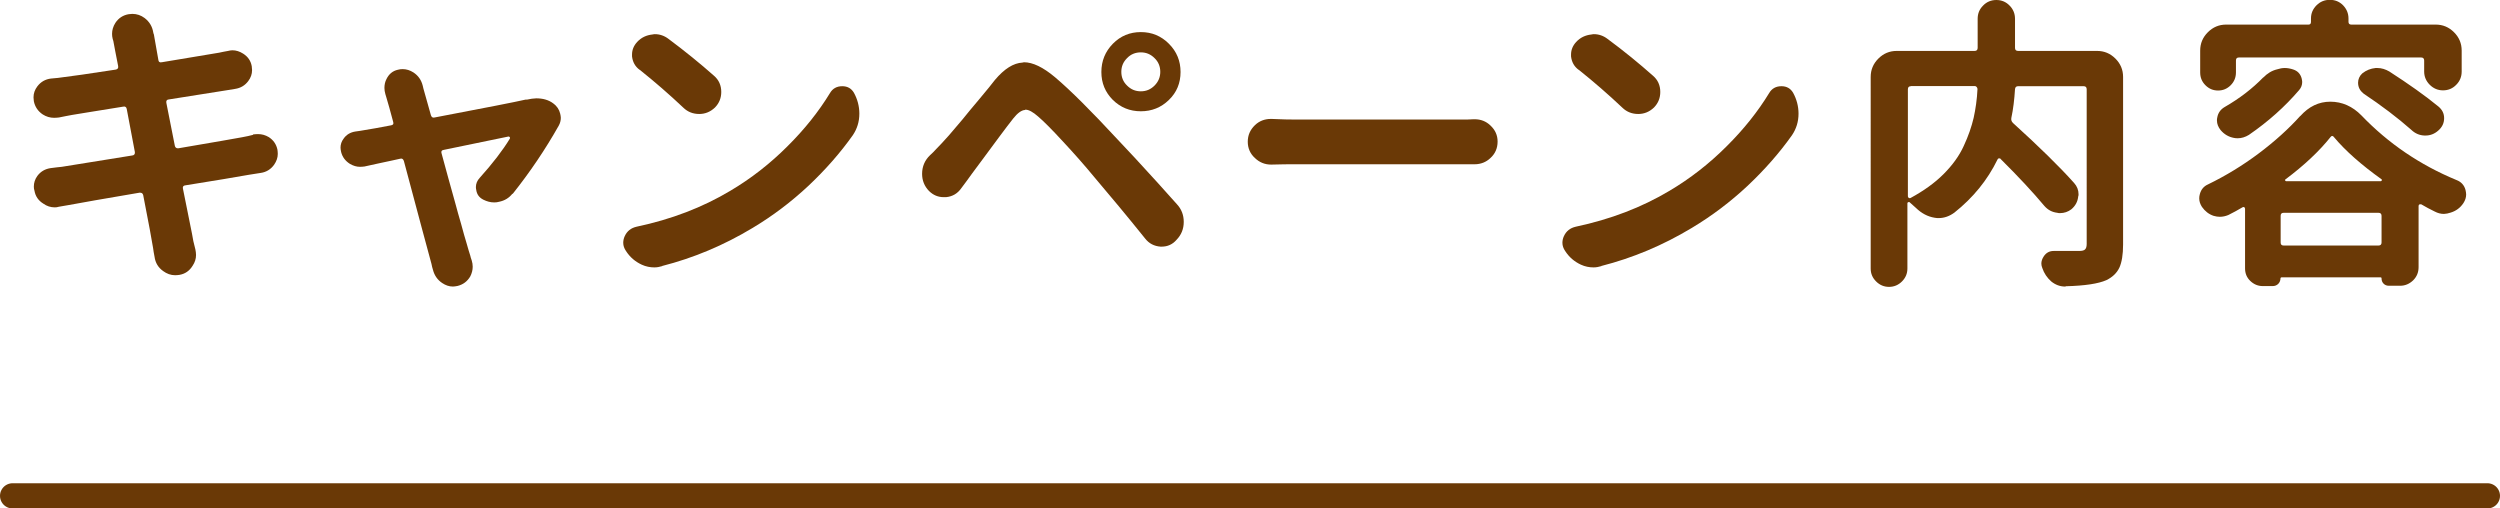
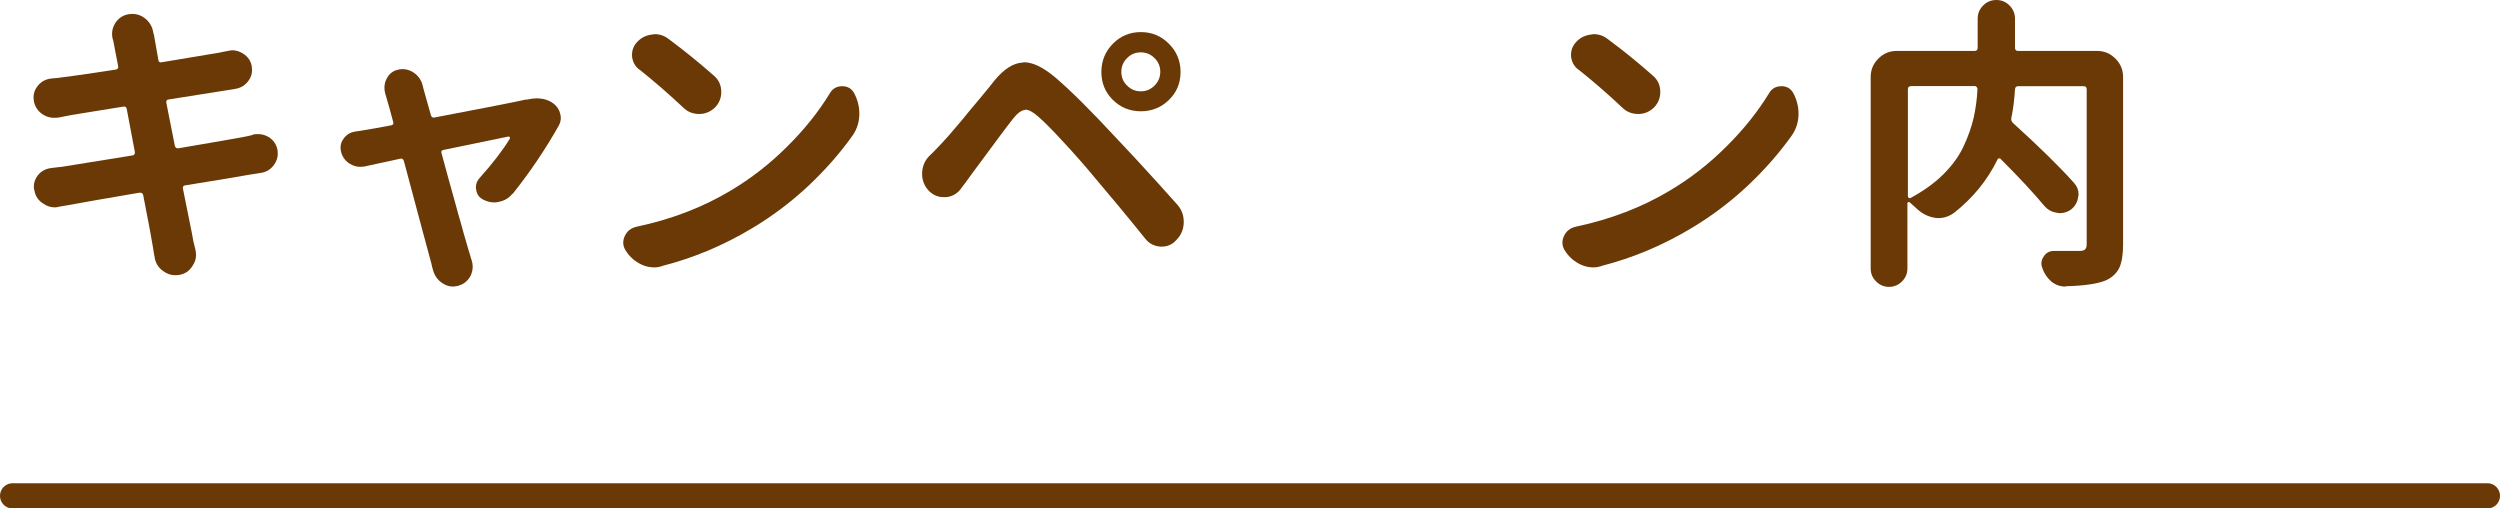
<svg xmlns="http://www.w3.org/2000/svg" id="_レイヤー_2" data-name="レイヤー 2" width="156.6" height="31.85" viewBox="0 0 156.6 31.85">
  <defs>
    <style>
      .cls-1 {
        fill: none;
        stroke: #6a3906;
        stroke-linecap: round;
        stroke-miterlimit: 10;
        stroke-width: 1.58px;
      }

      .cls-2 {
        fill: #6a3906;
        stroke-width: 0px;
      }
    </style>
  </defs>
  <g id="image">
    <g>
      <g>
        <path class="cls-2" d="M15.86,8.42c.1-.01.2-.02.3-.02.24,0,.46.06.68.19.29.19.47.45.54.79.01.09.02.17.02.26,0,.24-.08.46-.23.68-.21.29-.49.46-.83.51-.09.01-.21.03-.38.06-.16.03-.29.04-.38.06-.77.14-2.1.36-3.97.66-.12.01-.18.08-.15.21.11.55.24,1.2.39,1.94.15.74.24,1.19.26,1.34.04.15.08.33.13.53.02.11.04.22.04.34,0,.24-.07.46-.21.67-.2.33-.48.52-.84.58-.09.01-.17.02-.26.02-.27,0-.52-.09-.75-.26-.31-.22-.49-.52-.54-.9-.04-.2-.07-.38-.09-.54-.07-.46-.28-1.57-.62-3.32-.03-.11-.1-.16-.23-.15-2.19.37-3.66.63-4.41.77-.22.04-.44.08-.64.11-.09.03-.18.04-.26.04-.26,0-.5-.08-.71-.23-.31-.19-.5-.46-.56-.81-.03-.09-.04-.17-.04-.26,0-.24.07-.46.22-.67.21-.28.49-.44.84-.49.1-.01.23-.03.4-.05.17-.02.27-.03.29-.03.11-.02,1.58-.26,4.41-.71.12-.01.18-.08.17-.21-.17-.9-.34-1.8-.51-2.7-.02-.12-.1-.18-.22-.15-.64.1-1.38.22-2.23.36-.85.14-1.3.21-1.35.23-.16.03-.31.06-.45.09-.1.01-.2.02-.3.02-.25,0-.49-.07-.71-.21-.3-.2-.49-.48-.56-.83-.01-.09-.02-.17-.02-.24,0-.25.08-.48.24-.69.22-.29.51-.45.86-.49.15-.01.29-.03.43-.04.81-.1,2.02-.27,3.62-.52.12-.02.18-.1.15-.23-.05-.26-.11-.57-.18-.92-.07-.35-.11-.56-.12-.64-.01-.05-.03-.09-.04-.13-.03-.11-.04-.22-.04-.32,0-.24.07-.47.21-.69.2-.3.48-.48.83-.54.09-.01.16-.02.23-.02.29,0,.54.09.77.26.3.23.48.53.54.9.01.05.02.09.04.13.02.15.12.68.28,1.59.01.12.08.18.21.15,2.13-.35,3.33-.55,3.6-.6.19-.04.37-.08.56-.11.09-.02.17-.04.26-.04.24,0,.46.07.68.21.3.19.48.45.54.79.01.09.02.17.02.24,0,.25-.08.48-.24.69-.2.27-.48.44-.83.49-.22.04-.39.06-.49.08-1.22.19-2.44.39-3.66.58-.12.01-.17.08-.15.21.17.89.35,1.79.53,2.68.02.12.1.18.22.17,2.29-.39,3.61-.62,3.98-.69.27-.05.51-.1.69-.15Z" />
        <path class="cls-2" d="M32.1,12.13c-.21.27-.49.44-.84.51-.1.03-.2.04-.3.04-.24,0-.46-.06-.68-.17-.26-.13-.41-.33-.45-.62-.01-.05-.02-.1-.02-.17,0-.21.08-.41.24-.58.81-.9,1.44-1.72,1.89-2.46.01-.02,0-.05,0-.08-.02-.03-.05-.04-.08-.05-1.88.39-3.23.67-4.07.84-.13.02-.17.1-.13.22.1.38.24.89.42,1.54.18.65.33,1.18.44,1.58.11.41.23.85.37,1.32.13.48.24.88.34,1.2.09.33.17.58.23.77.01.06.04.16.09.3.04.13.06.26.06.39,0,.2-.05.4-.15.6-.18.31-.44.51-.79.6-.11.02-.21.04-.3.04-.24,0-.46-.08-.67-.22-.3-.2-.49-.48-.58-.83-.04-.13-.07-.24-.09-.36-.25-.9-.82-3.05-1.73-6.45-.04-.12-.11-.18-.22-.15-.34.08-.79.17-1.34.29-.56.12-.86.19-.91.2-.09.01-.18.02-.28.02-.21,0-.42-.06-.64-.19-.28-.18-.46-.42-.54-.73-.02-.1-.04-.19-.04-.28,0-.2.06-.39.19-.56.17-.25.42-.4.73-.45.2-.02.39-.06.58-.09.39-.06.94-.16,1.67-.3.12-.02.17-.09.13-.21-.17-.66-.33-1.2-.45-1.61-.01-.04-.03-.08-.04-.13-.04-.14-.06-.27-.06-.39,0-.2.04-.39.13-.56.15-.31.39-.51.71-.58.1-.03.2-.04.3-.04.24,0,.46.07.68.21.3.2.49.47.58.83.01.05.02.11.04.17.16.56.31,1.11.47,1.67.04.13.11.18.23.15,3.15-.6,5.05-.97,5.7-1.12h.09c.2-.05.39-.07.58-.08.42,0,.78.1,1.07.32.22.16.37.38.43.64.02.09.04.18.04.26,0,.16-.04.33-.13.49-.84,1.49-1.8,2.91-2.89,4.28Z" />
        <path class="cls-2" d="M41.48,16.67c-.16.05-.33.08-.49.08-.26,0-.53-.05-.79-.17-.41-.19-.74-.47-.99-.86-.11-.16-.17-.33-.17-.51,0-.14.03-.28.09-.41.15-.33.4-.52.75-.6,2.18-.46,4.13-1.21,5.87-2.25,1.3-.77,2.49-1.7,3.57-2.78,1.08-1.07,1.97-2.19,2.67-3.34.17-.29.43-.43.77-.43.33,0,.57.14.73.41.22.4.34.84.34,1.31,0,.5-.14.95-.41,1.35-.78,1.1-1.7,2.15-2.77,3.16-1.08,1.01-2.24,1.89-3.51,2.65-1.81,1.09-3.7,1.88-5.66,2.38ZM40.06,4.37c-.28-.21-.43-.49-.47-.84,0-.04,0-.08,0-.11,0-.3.11-.56.32-.79.26-.28.58-.43.96-.47.05-.01.1-.02.15-.02.31,0,.6.1.86.3,1.02.76,1.97,1.53,2.85,2.31.3.26.45.6.45,1.01,0,.38-.13.7-.39.97-.28.27-.61.41-.99.41-.39,0-.72-.13-.99-.39-.89-.84-1.8-1.63-2.74-2.38Z" />
-         <path class="cls-2" d="M60.23,11.77c-.24.35-.56.54-.97.58-.05,0-.1,0-.15,0-.35,0-.66-.13-.92-.39-.29-.3-.43-.66-.43-1.07,0-.46.17-.86.51-1.18.11-.1.24-.22.38-.38.2-.2.46-.48.79-.85.32-.37.61-.71.86-1.01.25-.31.6-.74,1.06-1.28.46-.55.78-.94.96-1.18.59-.7,1.16-1.06,1.73-1.09.04-.01.07-.02.09-.02.55,0,1.2.31,1.95.94.97.82,2.28,2.13,3.92,3.9.21.23.57.61,1.07,1.14.5.54.97,1.05,1.42,1.55s.86.95,1.22,1.36c.29.31.43.68.43,1.11,0,.44-.15.81-.45,1.12-.25.29-.56.43-.94.43-.03,0-.04,0-.06,0-.4-.03-.72-.19-.97-.51-1.15-1.43-2.21-2.7-3.17-3.83-.62-.75-1.28-1.5-1.98-2.25-.69-.75-1.21-1.27-1.55-1.56-.33-.29-.59-.43-.79-.43-.01,0-.03,0-.04.02-.21.01-.46.19-.73.53-.23.29-.51.66-.86,1.13-.35.47-.74.99-1.17,1.58-.43.58-.73.98-.89,1.21-.1.14-.21.28-.32.43ZM69.71,6.26c-.48-.48-.72-1.06-.72-1.75,0-.69.24-1.28.72-1.77.48-.49,1.07-.73,1.75-.73.69,0,1.27.24,1.76.73.49.49.73,1.08.73,1.77,0,.69-.24,1.28-.73,1.75-.49.48-1.08.71-1.76.71-.69,0-1.27-.24-1.75-.71ZM70.6,3.64c-.24.24-.36.52-.36.86,0,.34.12.63.36.86.24.24.52.36.86.36.34,0,.62-.12.86-.36.24-.24.36-.53.36-.86,0-.34-.12-.63-.36-.86-.24-.24-.52-.36-.86-.36-.34,0-.63.12-.86.36Z" />
-         <path class="cls-2" d="M79.66,10.31h-.04c-.39,0-.73-.14-1.01-.41-.3-.27-.45-.62-.45-1.02,0-.41.15-.75.45-1.04.27-.26.61-.39.99-.39.03,0,.04,0,.06,0,.6.03,1.13.04,1.59.04h10.31c.24,0,.49,0,.75-.02.01,0,.03,0,.06,0,.39,0,.72.13.99.39.3.28.45.61.45,1.01,0,.41-.15.76-.45,1.03-.27.26-.61.39-.99.39h-11.12c-.51,0-1.04,0-1.59.02Z" />
+         <path class="cls-2" d="M60.23,11.77c-.24.35-.56.54-.97.58-.05,0-.1,0-.15,0-.35,0-.66-.13-.92-.39-.29-.3-.43-.66-.43-1.07,0-.46.17-.86.51-1.18.11-.1.24-.22.38-.38.2-.2.46-.48.79-.85.32-.37.61-.71.86-1.01.25-.31.6-.74,1.06-1.28.46-.55.78-.94.96-1.18.59-.7,1.16-1.06,1.73-1.09.04-.01.07-.02.09-.02.55,0,1.2.31,1.95.94.97.82,2.28,2.13,3.92,3.9.21.23.57.61,1.07,1.14.5.54.97,1.05,1.42,1.55s.86.95,1.22,1.36c.29.31.43.68.43,1.11,0,.44-.15.81-.45,1.12-.25.29-.56.43-.94.43-.03,0-.04,0-.06,0-.4-.03-.72-.19-.97-.51-1.15-1.43-2.21-2.7-3.17-3.83-.62-.75-1.28-1.5-1.98-2.25-.69-.75-1.21-1.27-1.55-1.56-.33-.29-.59-.43-.79-.43-.01,0-.03,0-.04.02-.21.01-.46.19-.73.53-.23.29-.51.66-.86,1.13-.35.47-.74.99-1.17,1.58-.43.58-.73.98-.89,1.21-.1.14-.21.28-.32.43ZM69.71,6.26c-.48-.48-.72-1.06-.72-1.75,0-.69.24-1.28.72-1.77.48-.49,1.07-.73,1.75-.73.69,0,1.27.24,1.76.73.49.49.73,1.08.73,1.77,0,.69-.24,1.28-.73,1.75-.49.48-1.08.71-1.76.71-.69,0-1.27-.24-1.75-.71ZM70.6,3.64c-.24.24-.36.52-.36.86,0,.34.12.63.36.86.24.24.52.36.86.36.34,0,.62-.12.86-.36.24-.24.36-.53.36-.86,0-.34-.12-.63-.36-.86-.24-.24-.52-.36-.86-.36-.34,0-.63.12-.86.36" />
        <path class="cls-2" d="M100.31,16.67c-.16.05-.33.08-.49.08-.26,0-.53-.05-.79-.17-.41-.19-.74-.47-.99-.86-.11-.16-.17-.33-.17-.51,0-.14.03-.28.09-.41.15-.33.4-.52.75-.6,2.17-.46,4.13-1.21,5.87-2.25,1.3-.77,2.49-1.7,3.57-2.78,1.08-1.07,1.97-2.19,2.67-3.34.17-.29.43-.43.77-.43.33,0,.57.14.73.41.22.4.34.84.34,1.31,0,.5-.14.95-.41,1.35-.78,1.1-1.7,2.15-2.77,3.16-1.08,1.01-2.24,1.89-3.51,2.65-1.81,1.09-3.7,1.88-5.66,2.38ZM98.88,4.37c-.28-.21-.43-.49-.47-.84v-.11c0-.3.11-.56.32-.79.26-.28.58-.43.96-.47.05-.01.1-.02.15-.02.31,0,.6.1.86.3,1.03.76,1.97,1.53,2.85,2.31.3.26.45.6.45,1.01,0,.38-.13.7-.39.97-.28.27-.61.41-.99.41-.39,0-.72-.13-.99-.39-.89-.84-1.8-1.63-2.74-2.38Z" />
        <path class="cls-2" d="M131.36,3.19c.45,0,.83.16,1.15.48.32.32.48.7.48,1.15v10.5c0,.62-.08,1.11-.23,1.44-.16.34-.43.6-.82.79-.5.22-1.34.35-2.53.38-.01.01-.03.02-.04.02-.33,0-.62-.11-.88-.32-.26-.23-.45-.51-.56-.84-.04-.1-.06-.19-.06-.28,0-.15.05-.3.15-.45.15-.23.36-.34.62-.34h.02c.1,0,.62,0,1.57,0,.19,0,.32-.03.38-.1.07-.07.1-.18.1-.35V5.59c0-.12-.06-.19-.19-.19h-4.11c-.11,0-.18.06-.19.19-.04.64-.11,1.24-.23,1.8-.02.12.01.23.11.32,1.62,1.47,2.9,2.72,3.82,3.75.19.21.28.45.28.71,0,.05,0,.09-.02.13-.03.32-.17.59-.43.81-.21.16-.45.24-.71.24-.06,0-.12,0-.17-.02-.33-.04-.59-.18-.81-.43-.71-.85-1.62-1.83-2.74-2.94-.02-.04-.06-.05-.11-.04-.05.01-.08.04-.09.08-.63,1.29-1.53,2.39-2.7,3.32-.3.22-.63.34-.97.34-.09,0-.17,0-.26-.02-.44-.07-.83-.28-1.18-.62-.14-.12-.26-.24-.38-.34-.02-.03-.06-.03-.09-.02-.04.01-.06.04-.06.07v4.09c0,.31-.11.58-.34.81-.22.22-.49.34-.81.34-.31,0-.58-.11-.81-.34-.23-.23-.34-.49-.34-.81V4.82c0-.45.16-.83.48-1.15.32-.32.7-.48,1.15-.48h4.88c.12,0,.19-.06.19-.19v-1.82c0-.33.11-.6.34-.83.22-.23.5-.35.83-.35.33,0,.61.12.83.35.23.23.34.51.34.83v1.82c0,.12.06.19.19.19h4.91ZM119.7,5.4c-.12,0-.19.06-.19.19v6.71s.02.08.06.1c.04.02.07.02.11,0,.81-.44,1.5-.93,2.06-1.49.56-.56.99-1.15,1.27-1.77.29-.62.49-1.21.62-1.76.12-.55.21-1.15.24-1.8,0-.05-.02-.09-.05-.13-.03-.04-.07-.06-.12-.06h-4.01Z" />
-         <path class="cls-2" d="M144.09,7.27c.54-.6,1.16-.9,1.88-.9.74,0,1.39.29,1.95.86,1.68,1.75,3.66,3.1,5.96,4.05.29.11.48.32.56.62.02.1.04.19.04.28,0,.19-.06.37-.17.54-.2.3-.47.5-.81.6-.14.05-.27.07-.41.08-.2,0-.39-.05-.58-.15-.29-.14-.57-.29-.84-.45-.04-.01-.08,0-.11,0-.04.02-.06.05-.06.1,0,1.27,0,2.55,0,3.83,0,.33-.11.6-.34.83-.23.22-.5.34-.82.34h-.69c-.14,0-.25-.04-.34-.13-.09-.09-.13-.2-.13-.34,0-.04-.02-.05-.06-.06h-6.21s-.06.02-.06.06c0,.13-.05.26-.14.35-.09.09-.21.14-.35.14h-.62c-.3,0-.56-.11-.78-.32-.22-.21-.33-.47-.33-.79,0-1.24,0-2.49,0-3.73,0-.05-.02-.08-.05-.1-.03-.02-.06-.02-.1,0-.3.18-.6.34-.9.49-.17.07-.35.11-.53.11-.12,0-.26-.02-.39-.06-.3-.1-.54-.29-.73-.56-.11-.17-.17-.35-.17-.53,0-.09.01-.18.04-.28.08-.28.24-.48.51-.6,1.11-.54,2.18-1.19,3.19-1.95,1.01-.76,1.87-1.54,2.59-2.34ZM140.25,3.6c-.13,0-.19.06-.19.19,0,.25,0,.5,0,.75,0,.31-.11.58-.33.8-.22.22-.48.33-.79.33-.31,0-.57-.11-.79-.33-.22-.22-.33-.48-.33-.8,0-.46,0-.91,0-1.37,0-.45.16-.83.48-1.15.32-.32.7-.48,1.15-.48h5.16c.1,0,.15-.06.15-.17,0-.07,0-.14,0-.21,0-.33.12-.6.35-.83.23-.23.51-.34.83-.34.33,0,.6.11.83.34.22.23.34.5.34.83,0,.07,0,.14,0,.21,0,.11.06.17.17.17h5.29c.45,0,.83.16,1.15.48.32.32.48.7.48,1.15v1.31c0,.32-.11.6-.34.83-.22.23-.5.35-.83.35-.32,0-.6-.12-.83-.35-.23-.23-.35-.51-.35-.83v-.69c0-.12-.06-.19-.19-.19h-11.42ZM141.77,4.86c.25-.26.54-.44.88-.52.15-.05.31-.08.47-.08.16,0,.34.03.52.09.28.09.45.27.53.54.02.09.04.17.04.24,0,.19-.06.36-.19.51-.89,1.04-1.94,1.98-3.15,2.81-.23.14-.46.21-.69.21-.08,0-.16,0-.24-.02-.33-.06-.61-.22-.84-.49-.15-.19-.23-.39-.23-.6,0-.06,0-.13.02-.19.05-.29.21-.51.47-.66.94-.54,1.74-1.16,2.42-1.86ZM142.86,15.19c0,.13.06.19.19.19h5.94c.12,0,.19-.06.19-.19,0-.56,0-1.11,0-1.67,0-.12-.06-.19-.19-.19h-5.94c-.13,0-.19.06-.19.19v1.67ZM143.16,11.23s-.03.03-.02.07c.01.03.03.05.06.05h5.94s.04-.02.06-.05c.01-.03,0-.05-.02-.07-1.26-.9-2.26-1.78-2.98-2.64-.07-.1-.15-.1-.22,0-.71.89-1.65,1.77-2.81,2.64ZM148.05,5.85c-.22-.16-.34-.39-.34-.67,0-.22.09-.42.26-.58.25-.2.53-.31.84-.34h.11c.26,0,.51.08.75.22,1.21.78,2.24,1.51,3.07,2.19.24.2.36.44.36.73,0,.31-.12.57-.38.79-.23.2-.49.3-.79.3-.01,0-.03,0-.06,0-.31-.01-.59-.13-.83-.36-.85-.75-1.85-1.51-3.02-2.29Z" />
      </g>
      <line class="cls-1" x1=".79" y1="31.06" x2="155.81" y2="31.06" />
    </g>
  </g>
</svg>